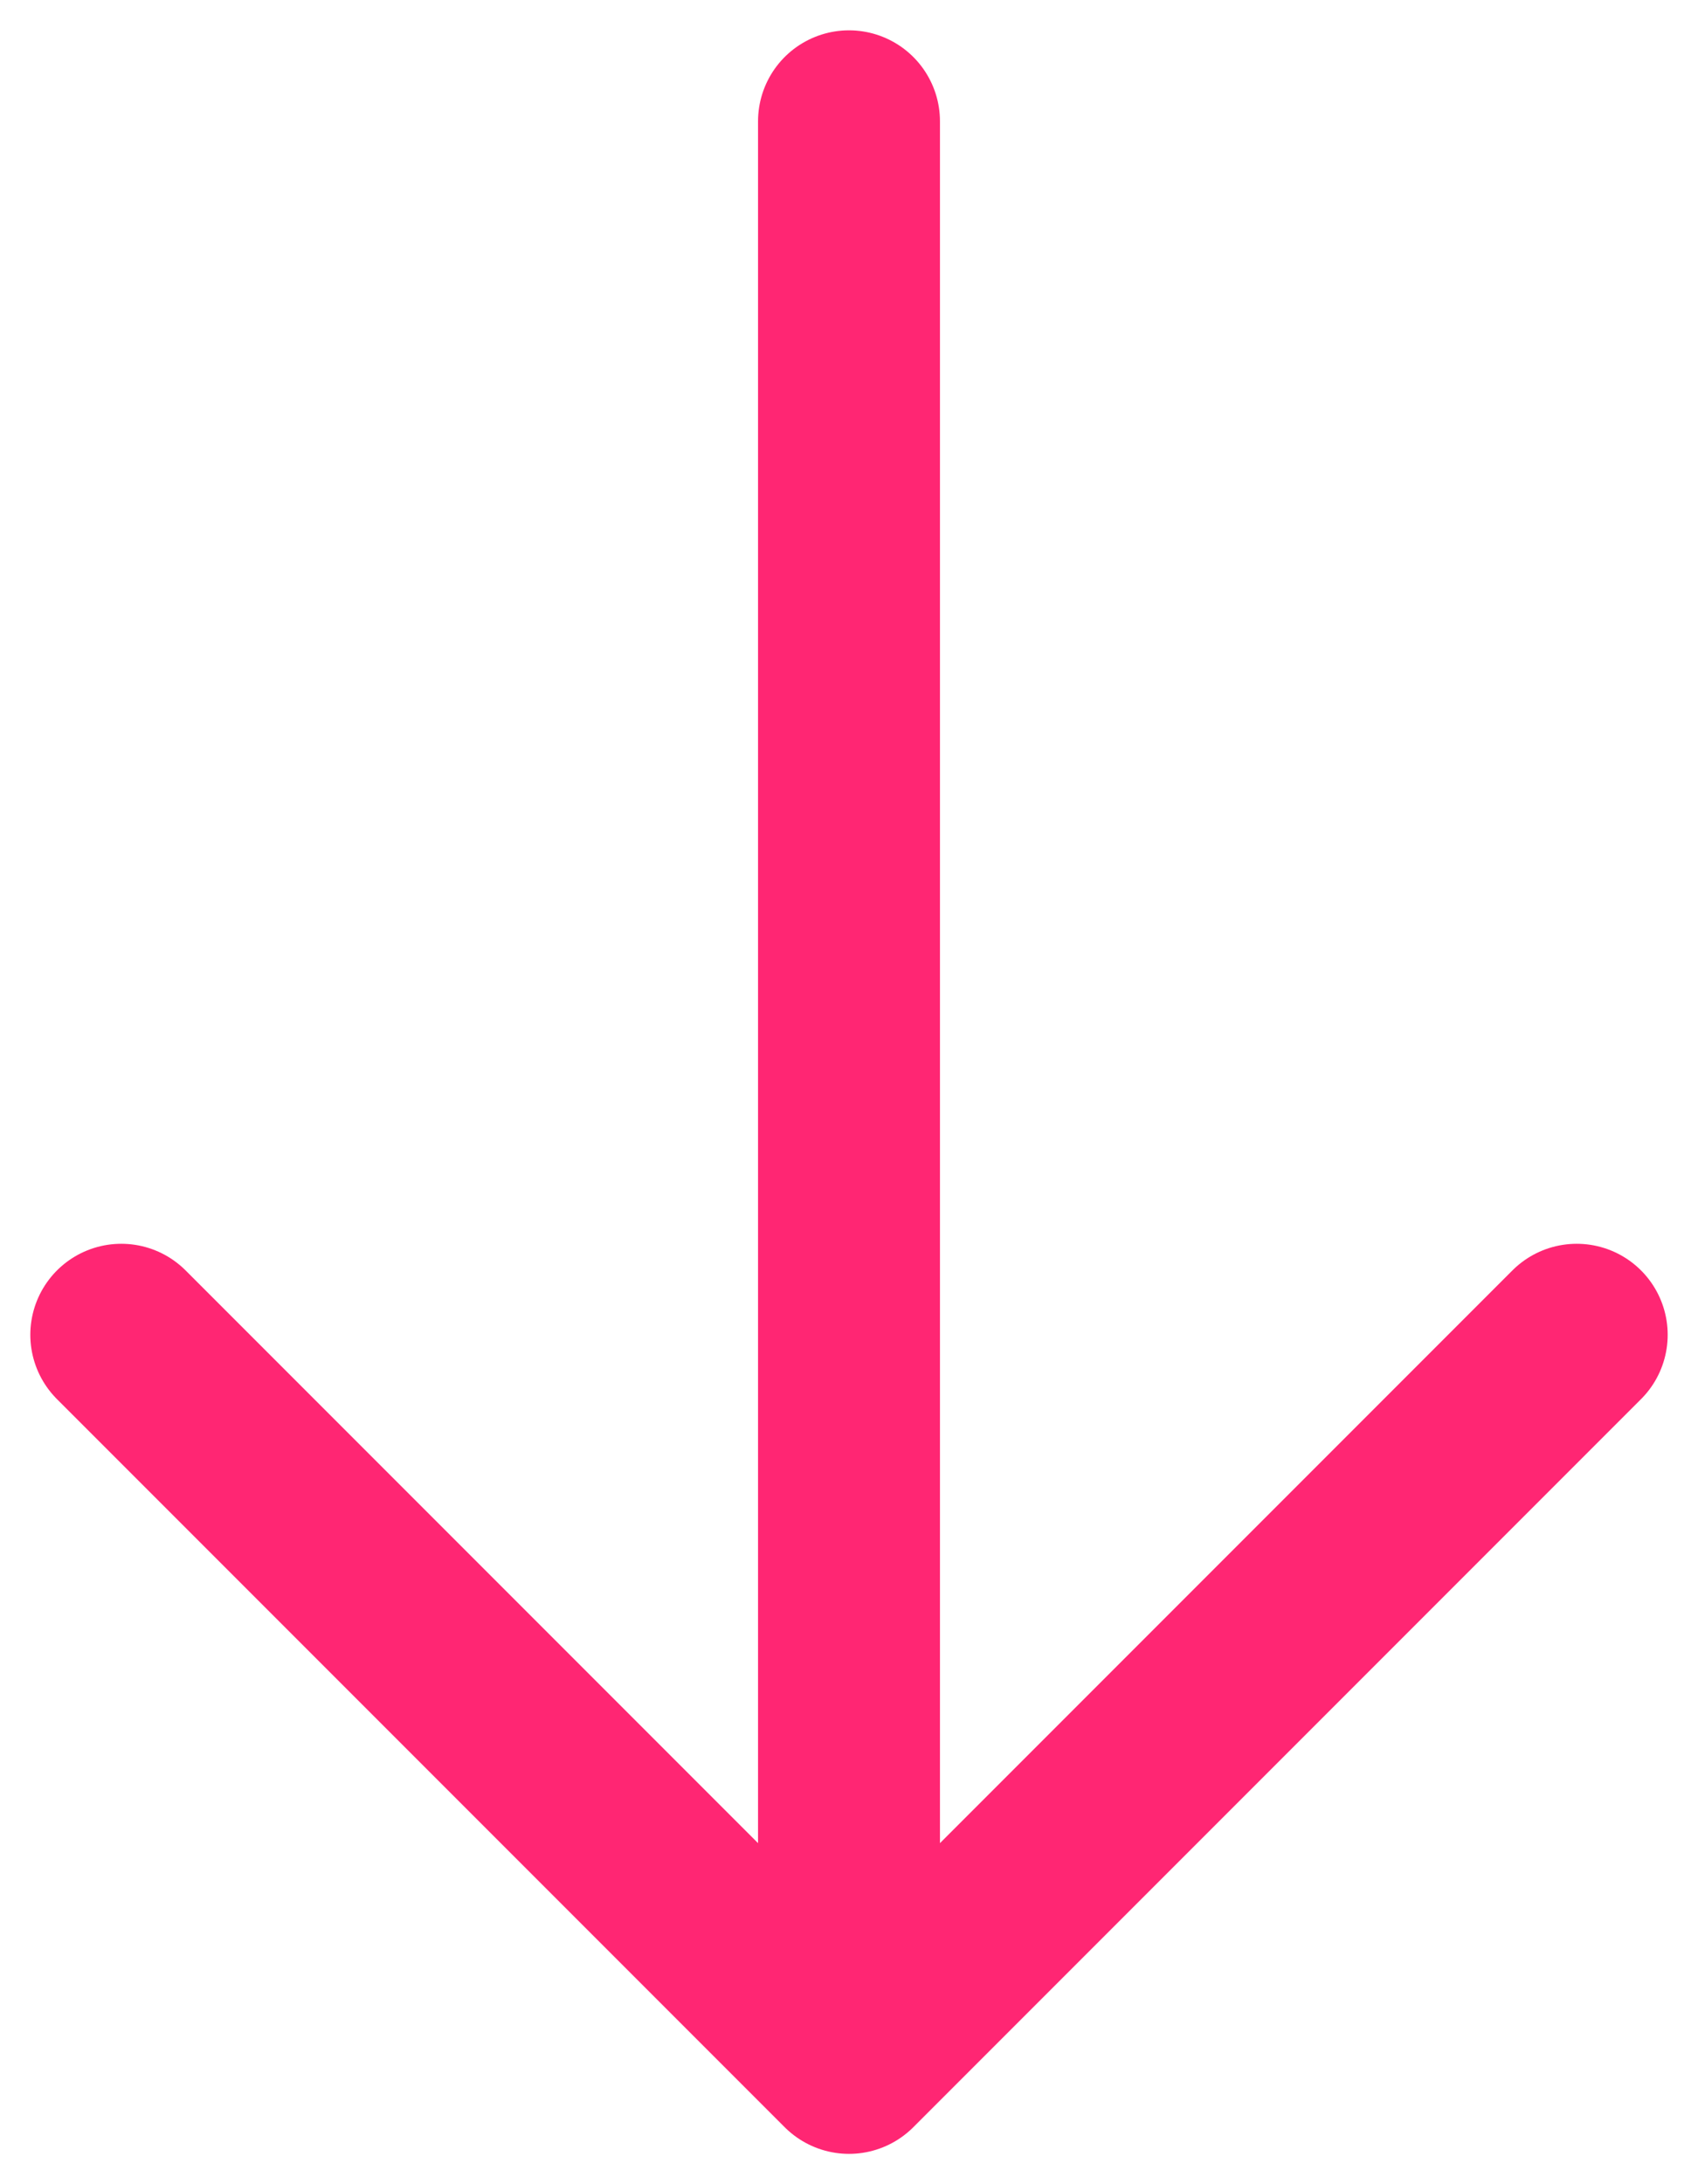
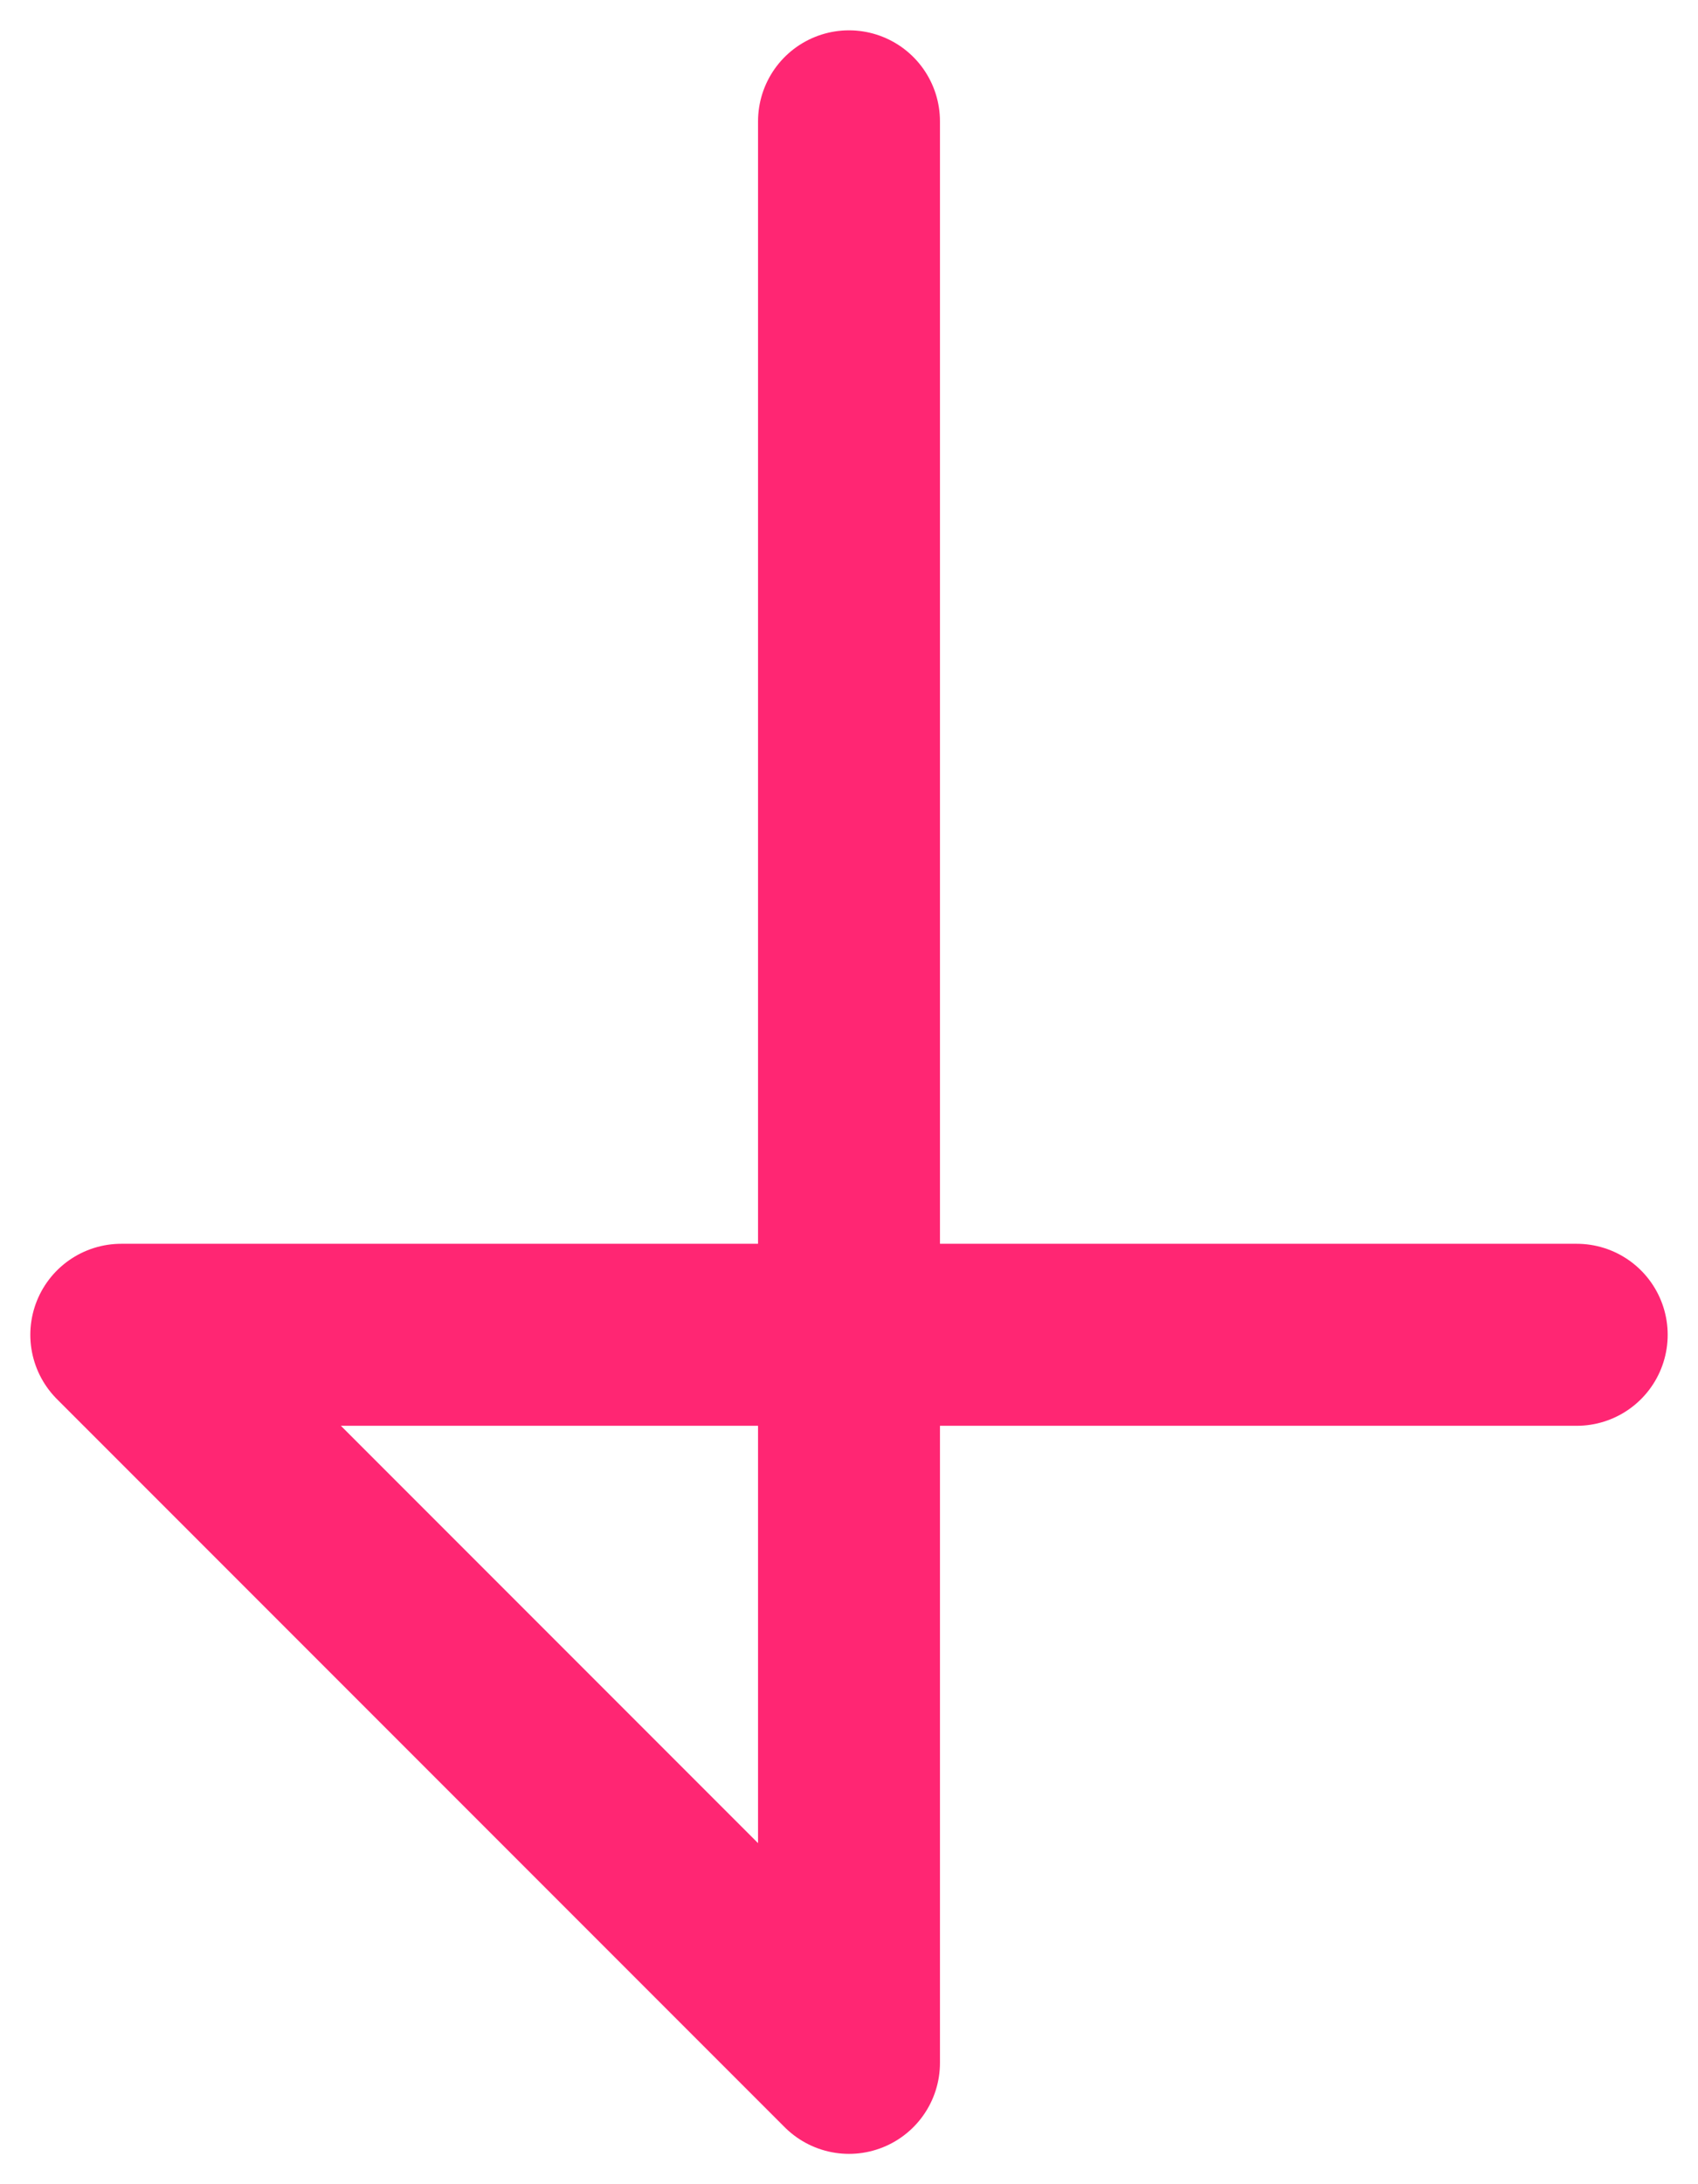
<svg xmlns="http://www.w3.org/2000/svg" width="14" height="18" viewBox="0 0 14 18" fill="none">
-   <path d="M7 1L7 17M7 17L1 11M7 17L13 11" stroke="#FF2673" stroke-width="1.5" stroke-linecap="round" stroke-linejoin="round" />
+   <path d="M7 1L7 17M7 17L1 11L13 11" stroke="#FF2673" stroke-width="1.5" stroke-linecap="round" stroke-linejoin="round" />
</svg>